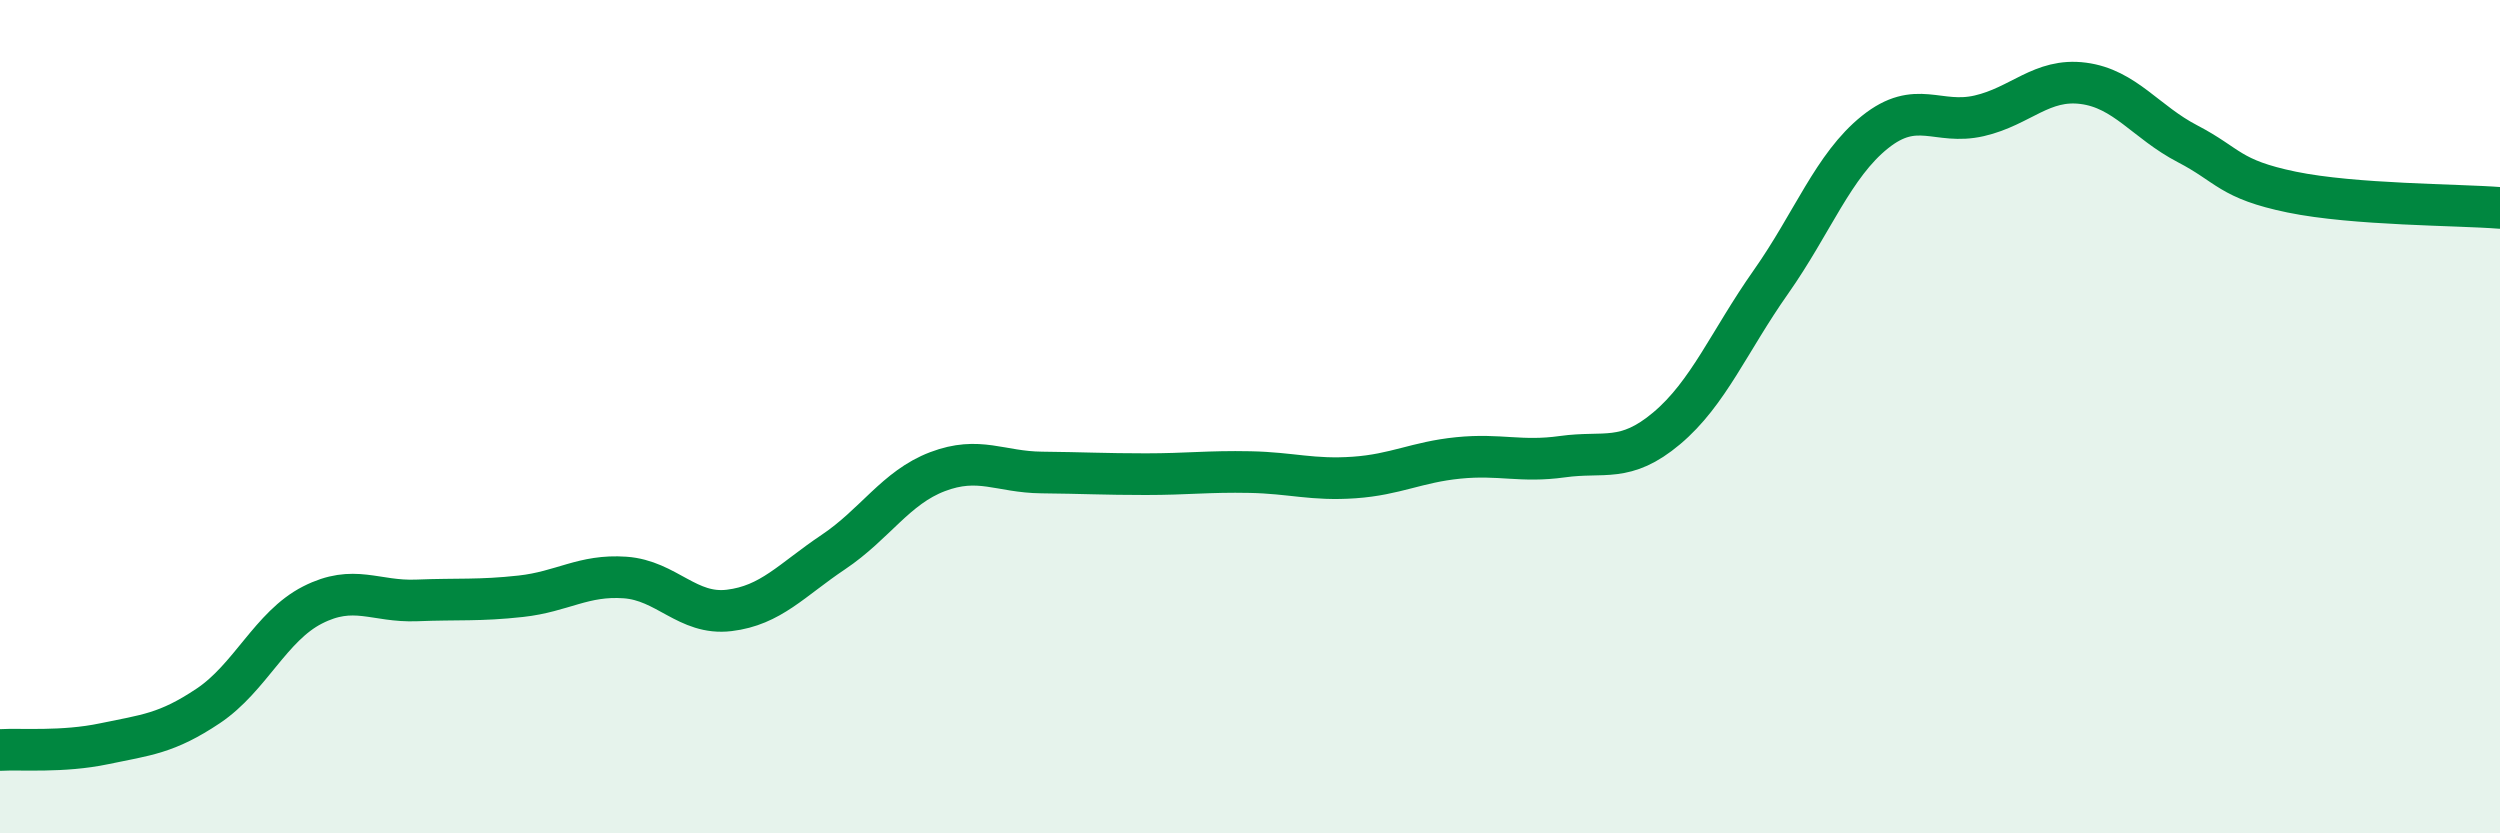
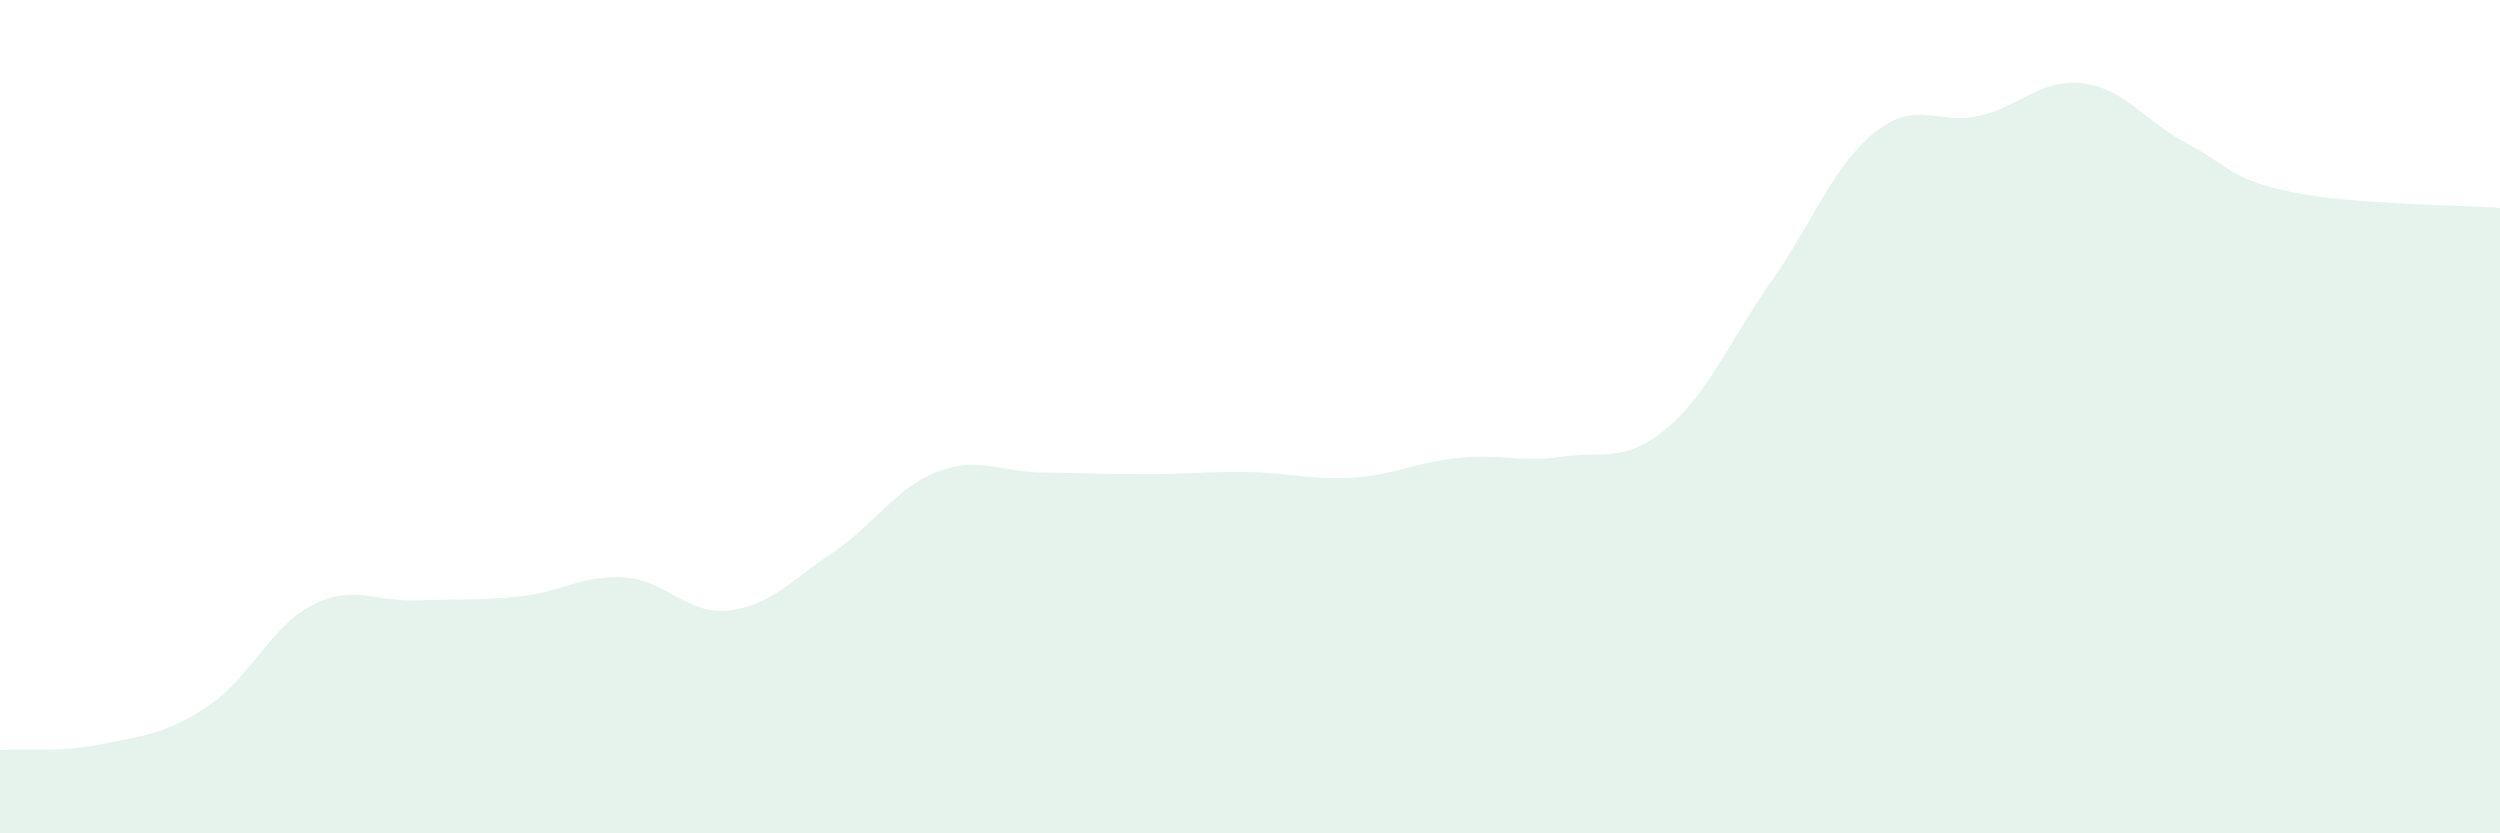
<svg xmlns="http://www.w3.org/2000/svg" width="60" height="20" viewBox="0 0 60 20">
  <path d="M 0,18 C 0.5,17.97 1.5,18.06 2.5,17.85 C 3.5,17.64 4,17.61 5,16.94 C 6,16.27 6.5,15.03 7.5,14.52 C 8.5,14.01 9,14.45 10,14.41 C 11,14.37 11.5,14.42 12.5,14.31 C 13.5,14.2 14,13.79 15,13.86 C 16,13.93 16.5,14.77 17.5,14.65 C 18.5,14.53 19,13.92 20,13.25 C 21,12.58 21.5,11.7 22.5,11.32 C 23.5,10.94 24,11.33 25,11.34 C 26,11.35 26.5,11.38 27.5,11.38 C 28.5,11.38 29,11.31 30,11.33 C 31,11.35 31.5,11.53 32.5,11.46 C 33.5,11.39 34,11.09 35,10.99 C 36,10.89 36.5,11.1 37.5,10.96 C 38.5,10.82 39,11.12 40,10.28 C 41,9.44 41.5,8.19 42.5,6.77 C 43.5,5.35 44,3.97 45,3.17 C 46,2.37 46.5,3.01 47.5,2.78 C 48.5,2.55 49,1.87 50,2 C 51,2.13 51.5,2.93 52.5,3.45 C 53.5,3.97 53.5,4.3 55,4.61 C 56.5,4.92 59,4.91 60,4.99L60 20L0 20Z" fill="#008740" opacity="0.1" stroke-linecap="round" stroke-linejoin="round" />
-   <path d="M 0,18 C 0.5,17.97 1.5,18.06 2.5,17.85 C 3.5,17.64 4,17.61 5,16.94 C 6,16.27 6.5,15.03 7.5,14.52 C 8.5,14.01 9,14.45 10,14.41 C 11,14.37 11.5,14.42 12.5,14.31 C 13.5,14.2 14,13.79 15,13.86 C 16,13.93 16.5,14.77 17.5,14.65 C 18.5,14.53 19,13.92 20,13.25 C 21,12.58 21.5,11.7 22.5,11.32 C 23.5,10.94 24,11.33 25,11.34 C 26,11.35 26.5,11.38 27.5,11.38 C 28.5,11.38 29,11.31 30,11.33 C 31,11.35 31.5,11.53 32.5,11.46 C 33.5,11.39 34,11.09 35,10.99 C 36,10.89 36.5,11.1 37.5,10.96 C 38.5,10.82 39,11.12 40,10.28 C 41,9.44 41.5,8.19 42.5,6.77 C 43.5,5.35 44,3.97 45,3.17 C 46,2.37 46.5,3.01 47.5,2.78 C 48.5,2.55 49,1.87 50,2 C 51,2.13 51.5,2.93 52.5,3.45 C 53.5,3.97 53.5,4.3 55,4.61 C 56.5,4.92 59,4.91 60,4.99" stroke="#008740" stroke-width="1" fill="none" stroke-linecap="round" stroke-linejoin="round" />
</svg>